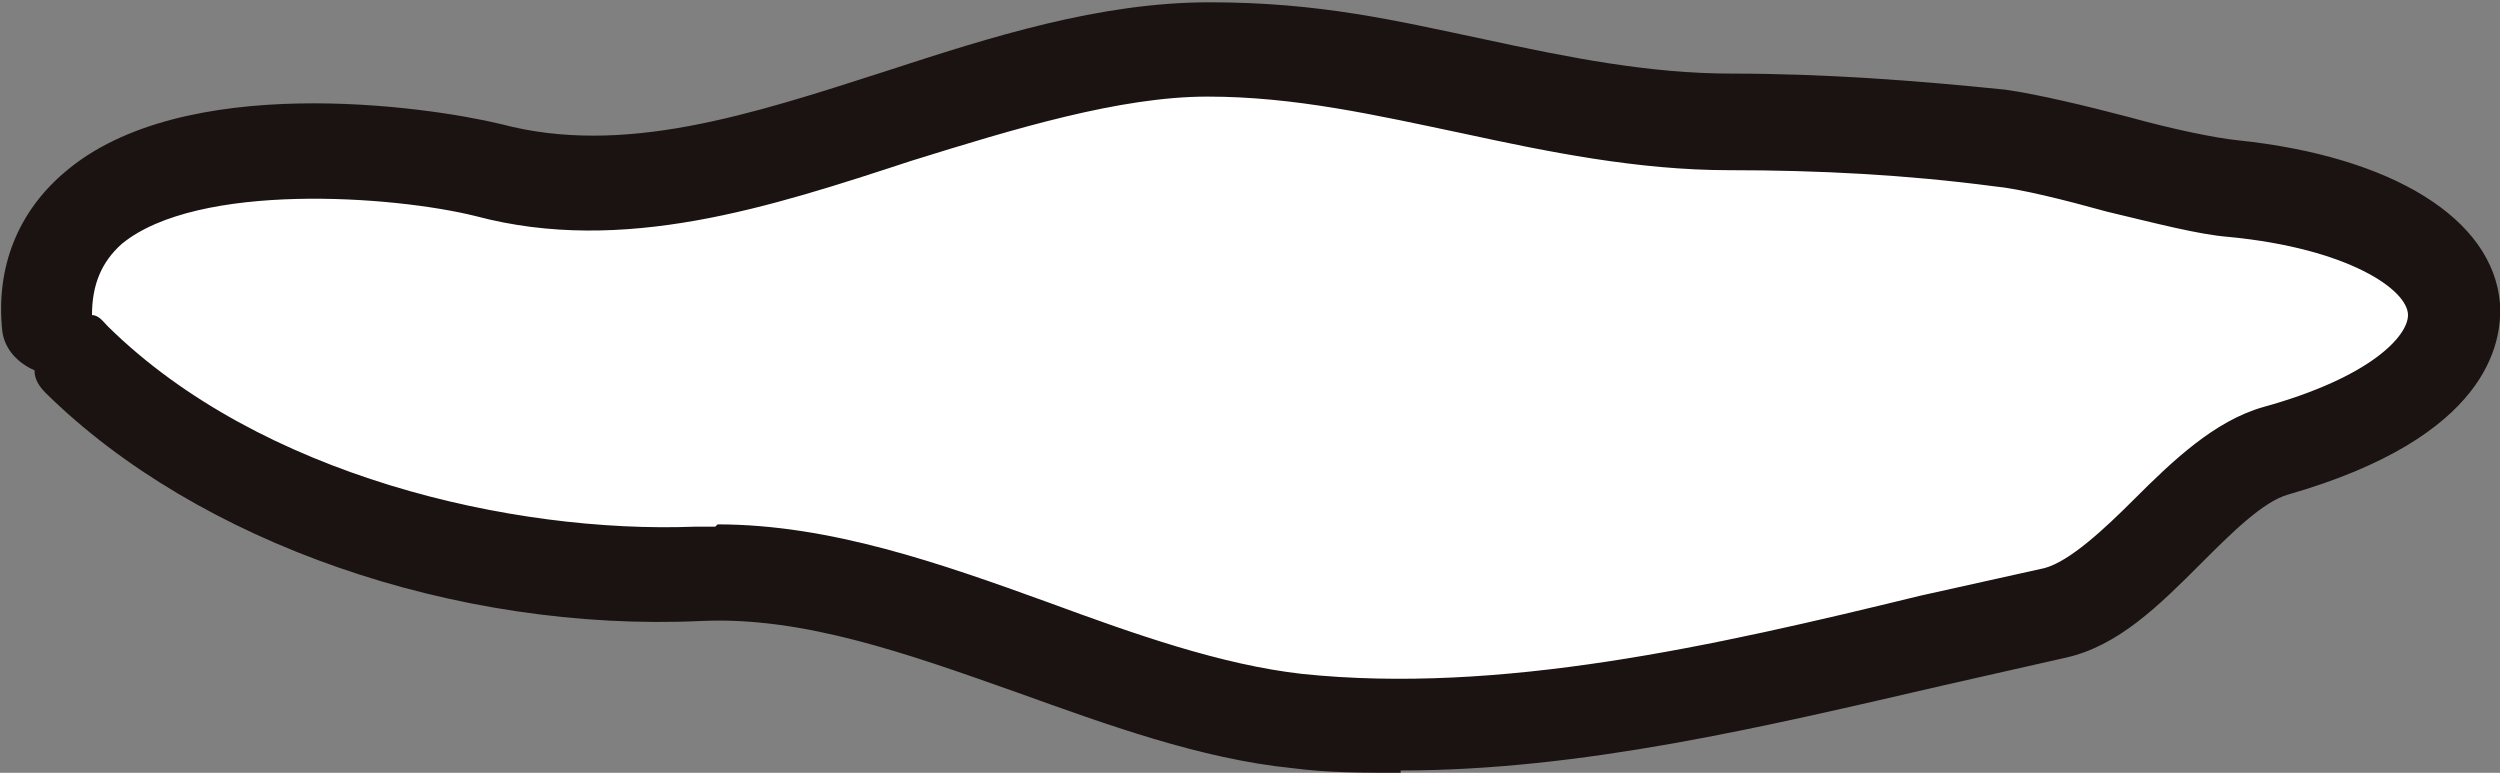
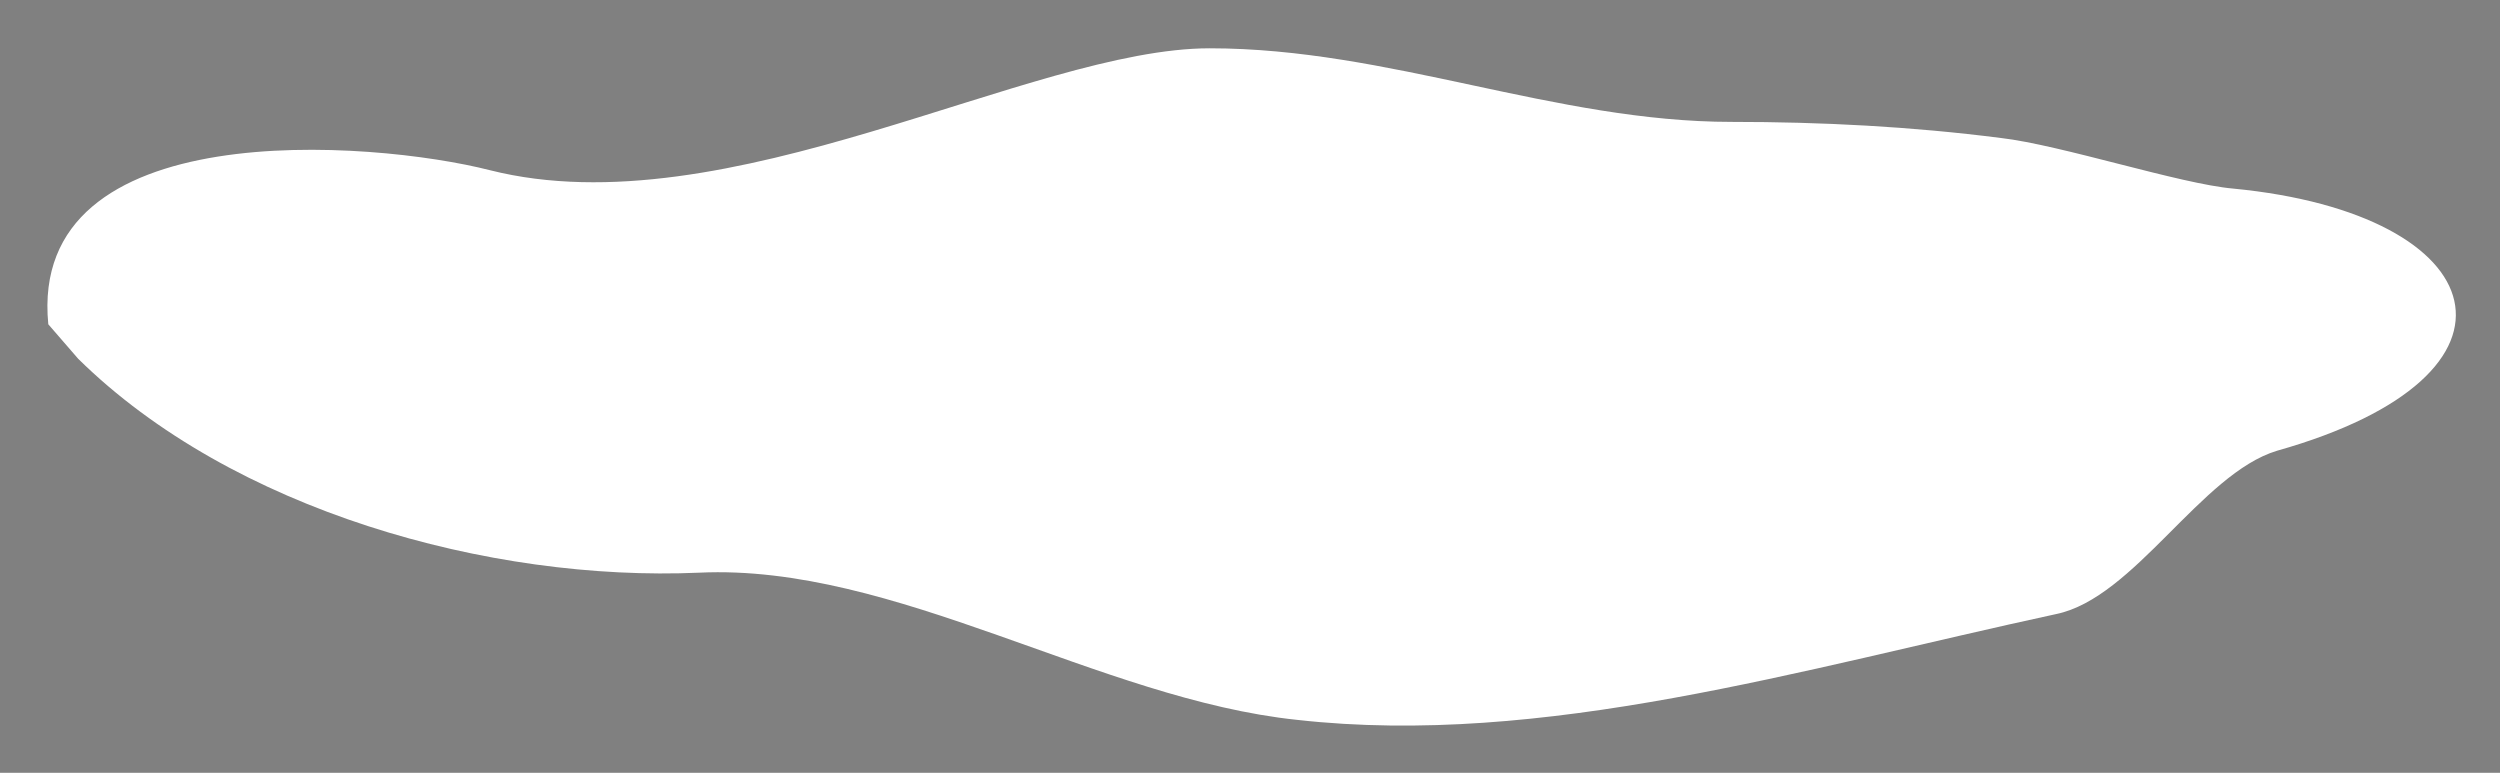
<svg xmlns="http://www.w3.org/2000/svg" id="_レイヤー_2" viewBox="0 0 108.7 33.6">
  <rect x="0" y="0" width="108.7" height="33.6" fill="#808080" stroke="none" />
  <g id="_レイヤー_1-2">
    <g id="_グループ_18074">
      <g id="_グループ_18072">
        <path id="_パス_16804" d="M3.4,15.6c6.7,6.6,17.9,9.7,27,9.3,8.5-.4,17.4,5.5,26,6.4,10.7,1.2,21.9-2.2,33-4.6,3.4-.7,6.3-6.1,9.6-7.1,11.7-3.3,9.5-10.3-1.9-11.4-2.3-.2-7.5-1.9-10.1-2.2-3.9-.5-7.8-.7-11.7-.7-7.7,0-14.9-3.2-22.7-3.2s-21,7.9-31.3,5.3C16.2,6.1,1.2,4.9,2.1,14.1" style="fill:#fff;" />
-         <path d="M60.9,33.6c-1.6,0-3.2,0-4.7-.2-4-.4-8.1-1.9-12-3.3-4.8-1.7-9.3-3.3-13.7-3.1-10.7.5-21.9-3.4-28.5-9.9-.3-.3-.5-.6-.5-1-.7-.3-1.3-.9-1.4-1.7-.3-2.8.7-5.2,2.7-6.9,5.1-4.4,15.7-2.9,19-2.1,5.3,1.4,10.8-.4,16.7-2.3,4.6-1.5,9.3-3,14.1-3s8.1.8,11.9,1.6c3.7.8,7.2,1.5,10.8,1.5h0c4,0,8,.3,11.9.7,1.4.2,3.5.7,5.4,1.2,1.8.5,3.7.9,4.7,1,6.7.7,11.1,3.4,11.4,7.1.1,1.7-.5,5.8-9.2,8.3-1.1.3-2.5,1.7-3.8,3-1.8,1.8-3.6,3.6-5.9,4.1-1.8.4-3.5.8-5.3,1.2-7.8,1.8-15.7,3.7-23.6,3.7ZM31.2,22.8c4.9,0,9.7,1.7,14.4,3.4,3.8,1.4,7.5,2.7,11,3.1,8.6.9,17.9-1.2,26.9-3.4,1.8-.4,3.6-.8,5.4-1.2,1.1-.3,2.6-1.7,3.9-3,1.7-1.7,3.5-3.4,5.6-4,4.7-1.3,6.3-3.1,6.3-4,0-1.1-2.6-2.9-7.8-3.4-1.3-.1-3.2-.6-5.3-1.1-1.8-.5-3.8-1-4.9-1.1-3.8-.5-7.6-.7-11.5-.7h0c-4,0-7.9-.8-11.6-1.6-3.8-.8-7.3-1.6-11.1-1.6s-8.4,1.4-12.9,2.8c-6.1,2-12.5,4.1-18.9,2.4-3.6-.9-12.1-1.5-15.4,1.2-.9.8-1.3,1.8-1.3,3.1.3,0,.5.3.7.5,6.6,6.5,17.6,9,25.5,8.7.3,0,.6,0,.9,0Z" style="fill:#1a1311;" />
      </g>
    </g>
  </g>
</svg>